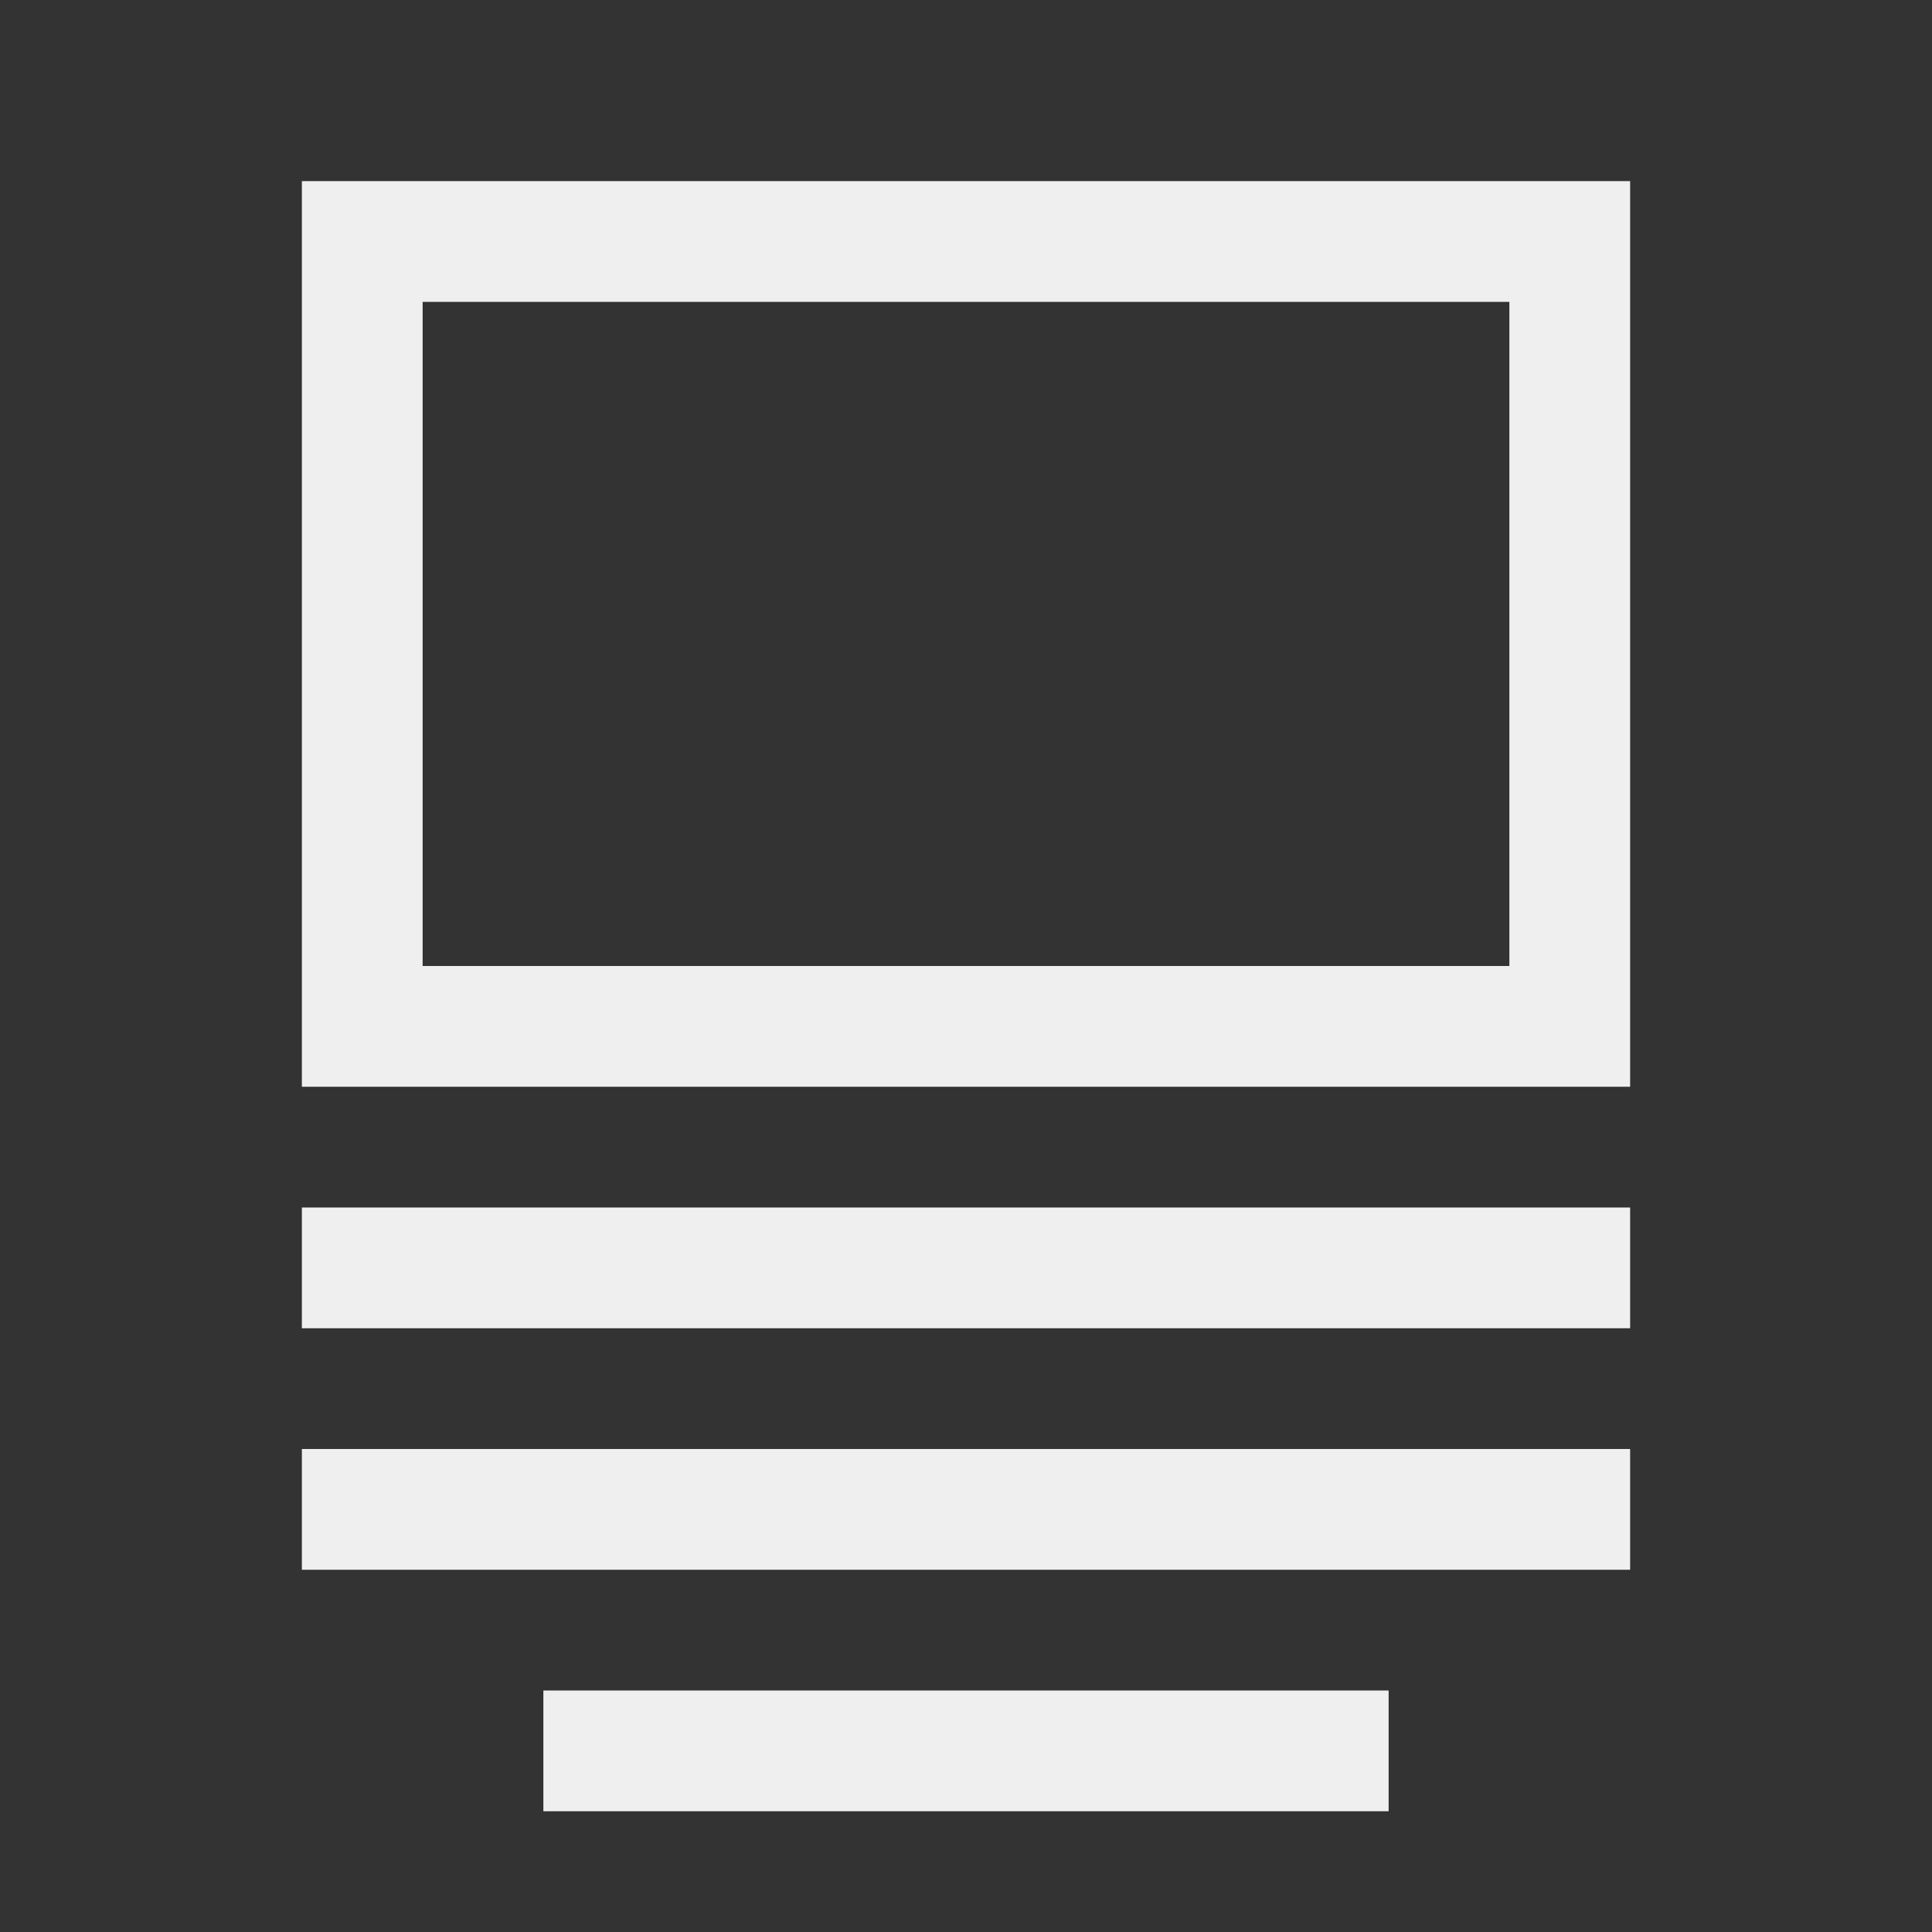
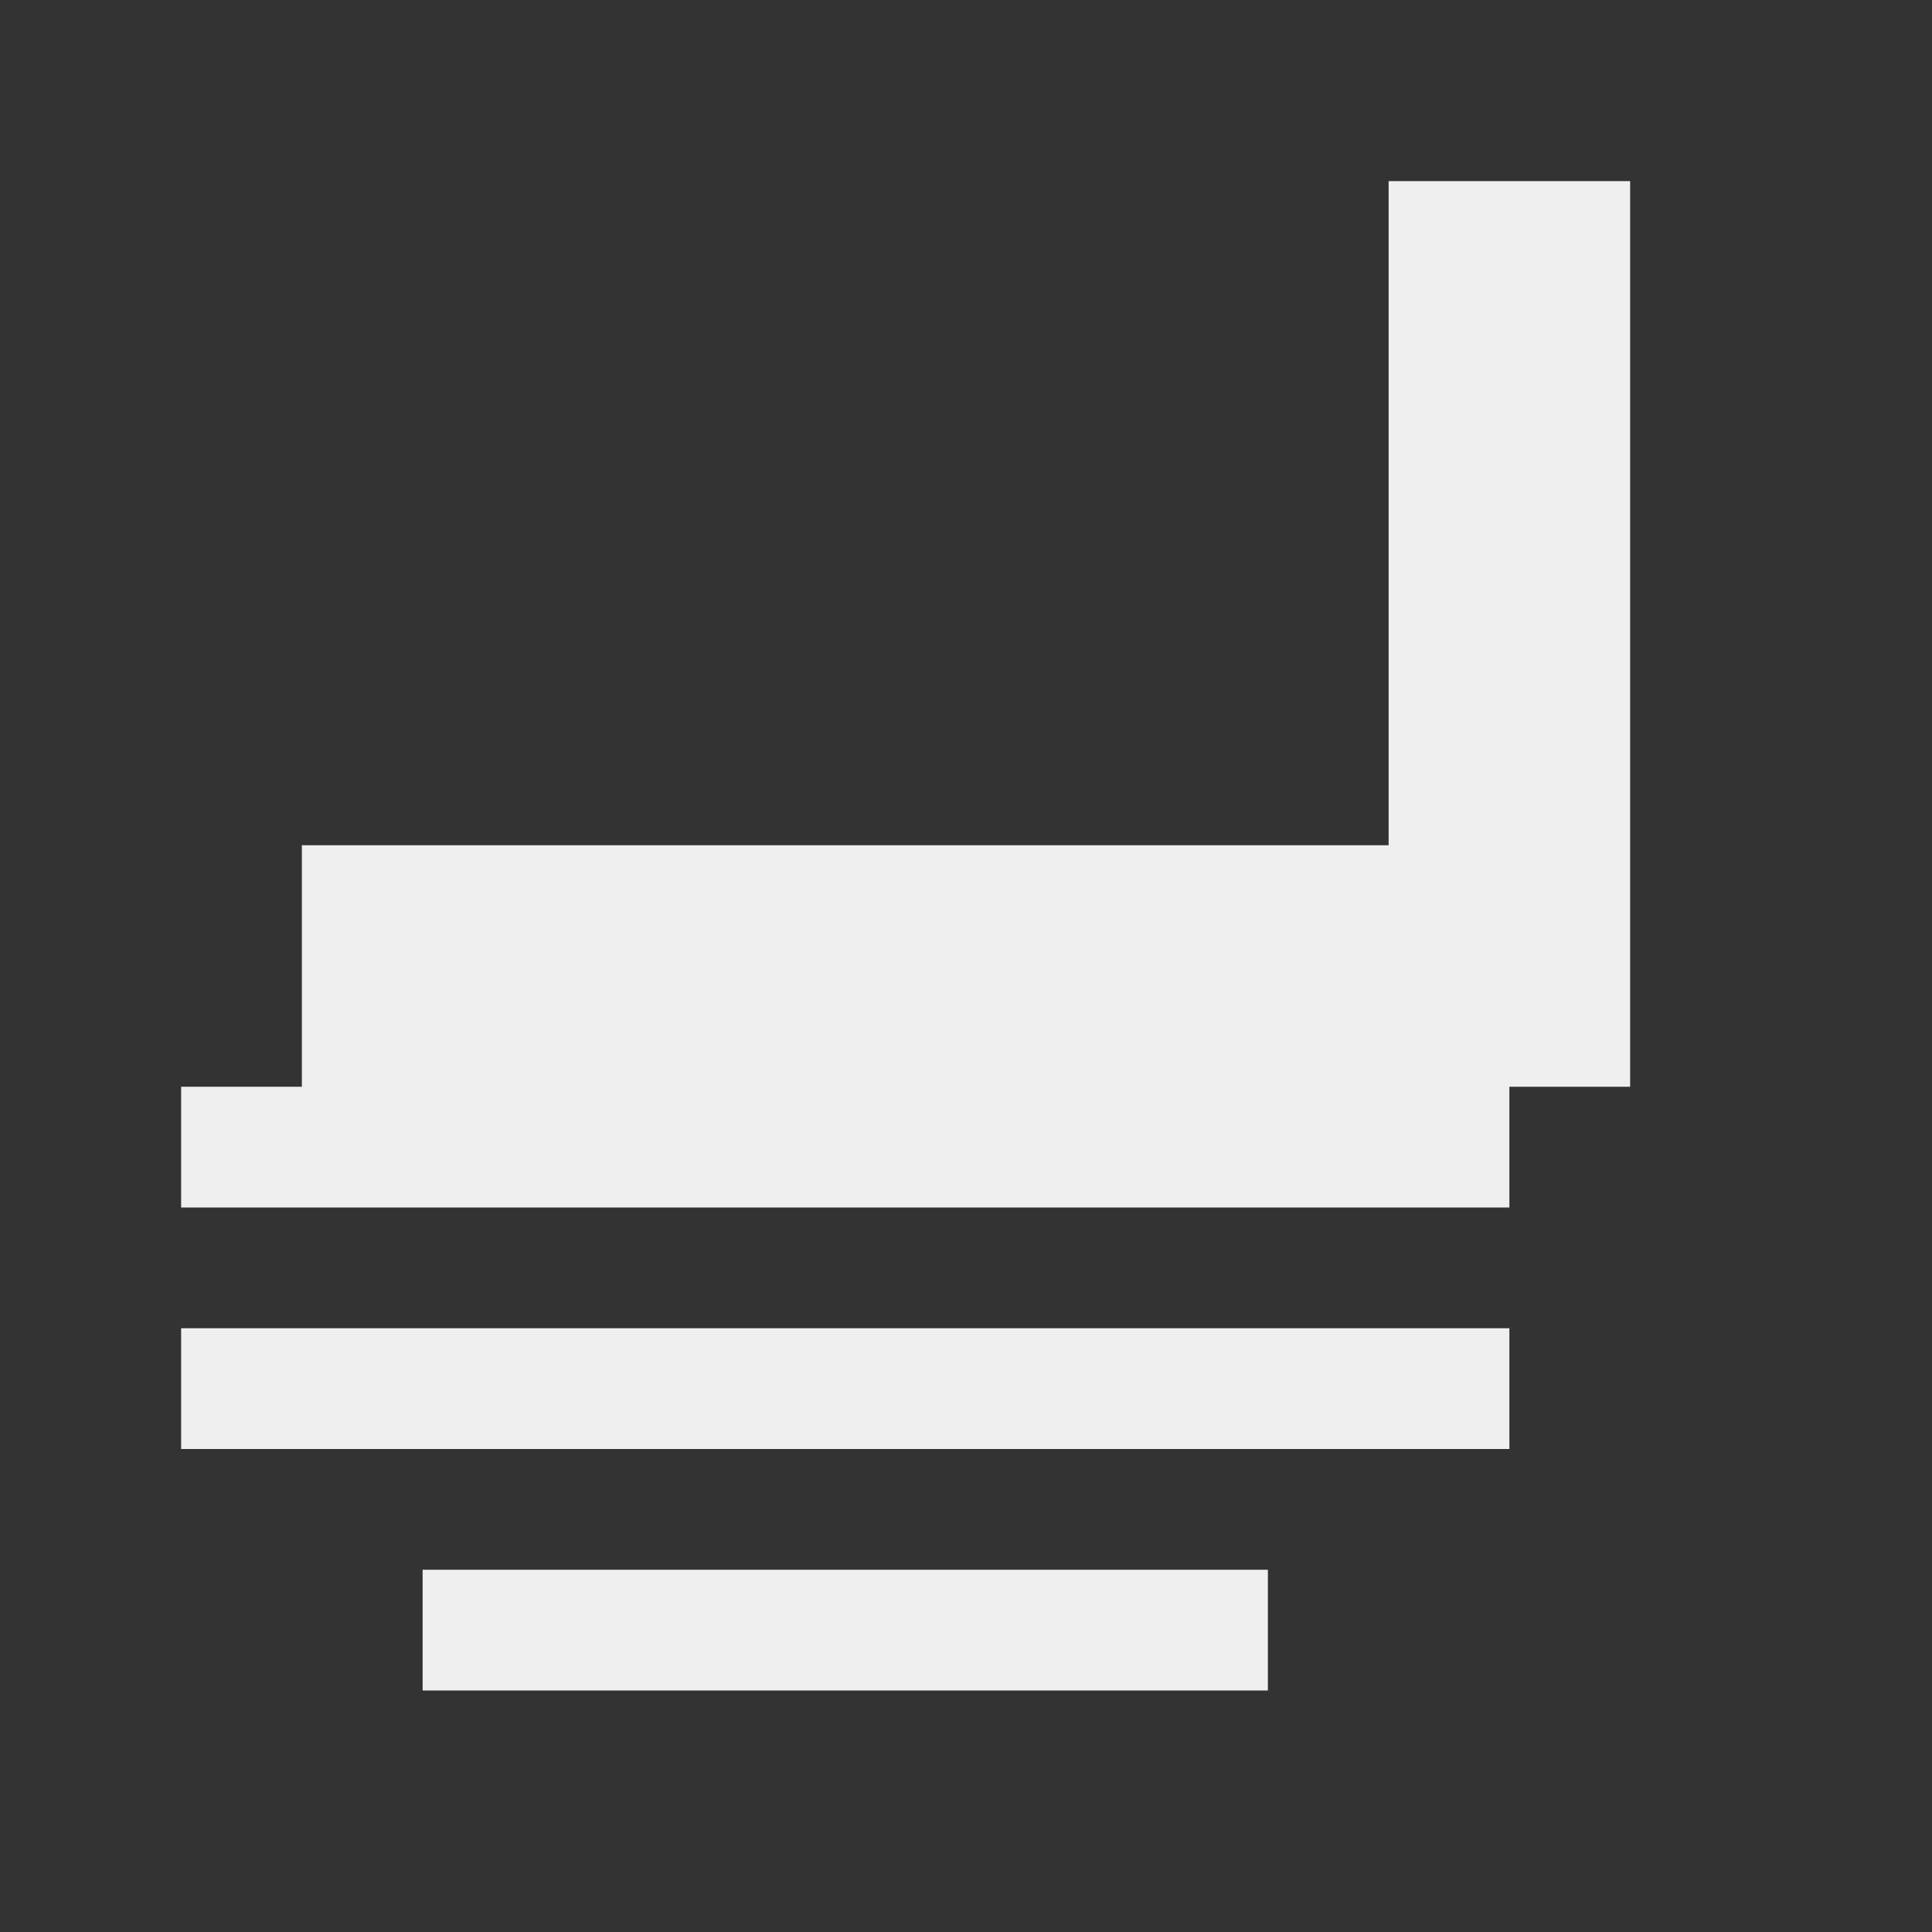
<svg xmlns="http://www.w3.org/2000/svg" height="32" viewBox="0 0 32 32" width="32">
  <rect x="0" y="0" width="32" height="32" fill="#333333" stroke="none" />
-   <path d="m5 3v15h22v-15zm2 2h18v11h-18zm-2 15v2h22v-2zm0 4v2h22v-2zm4 4v2h14v-2z" fill="#efefef" />
+   <path d="m5 3v15h22v-15zh18v11h-18zm-2 15v2h22v-2zm0 4v2h22v-2zm4 4v2h14v-2z" fill="#efefef" />
</svg>